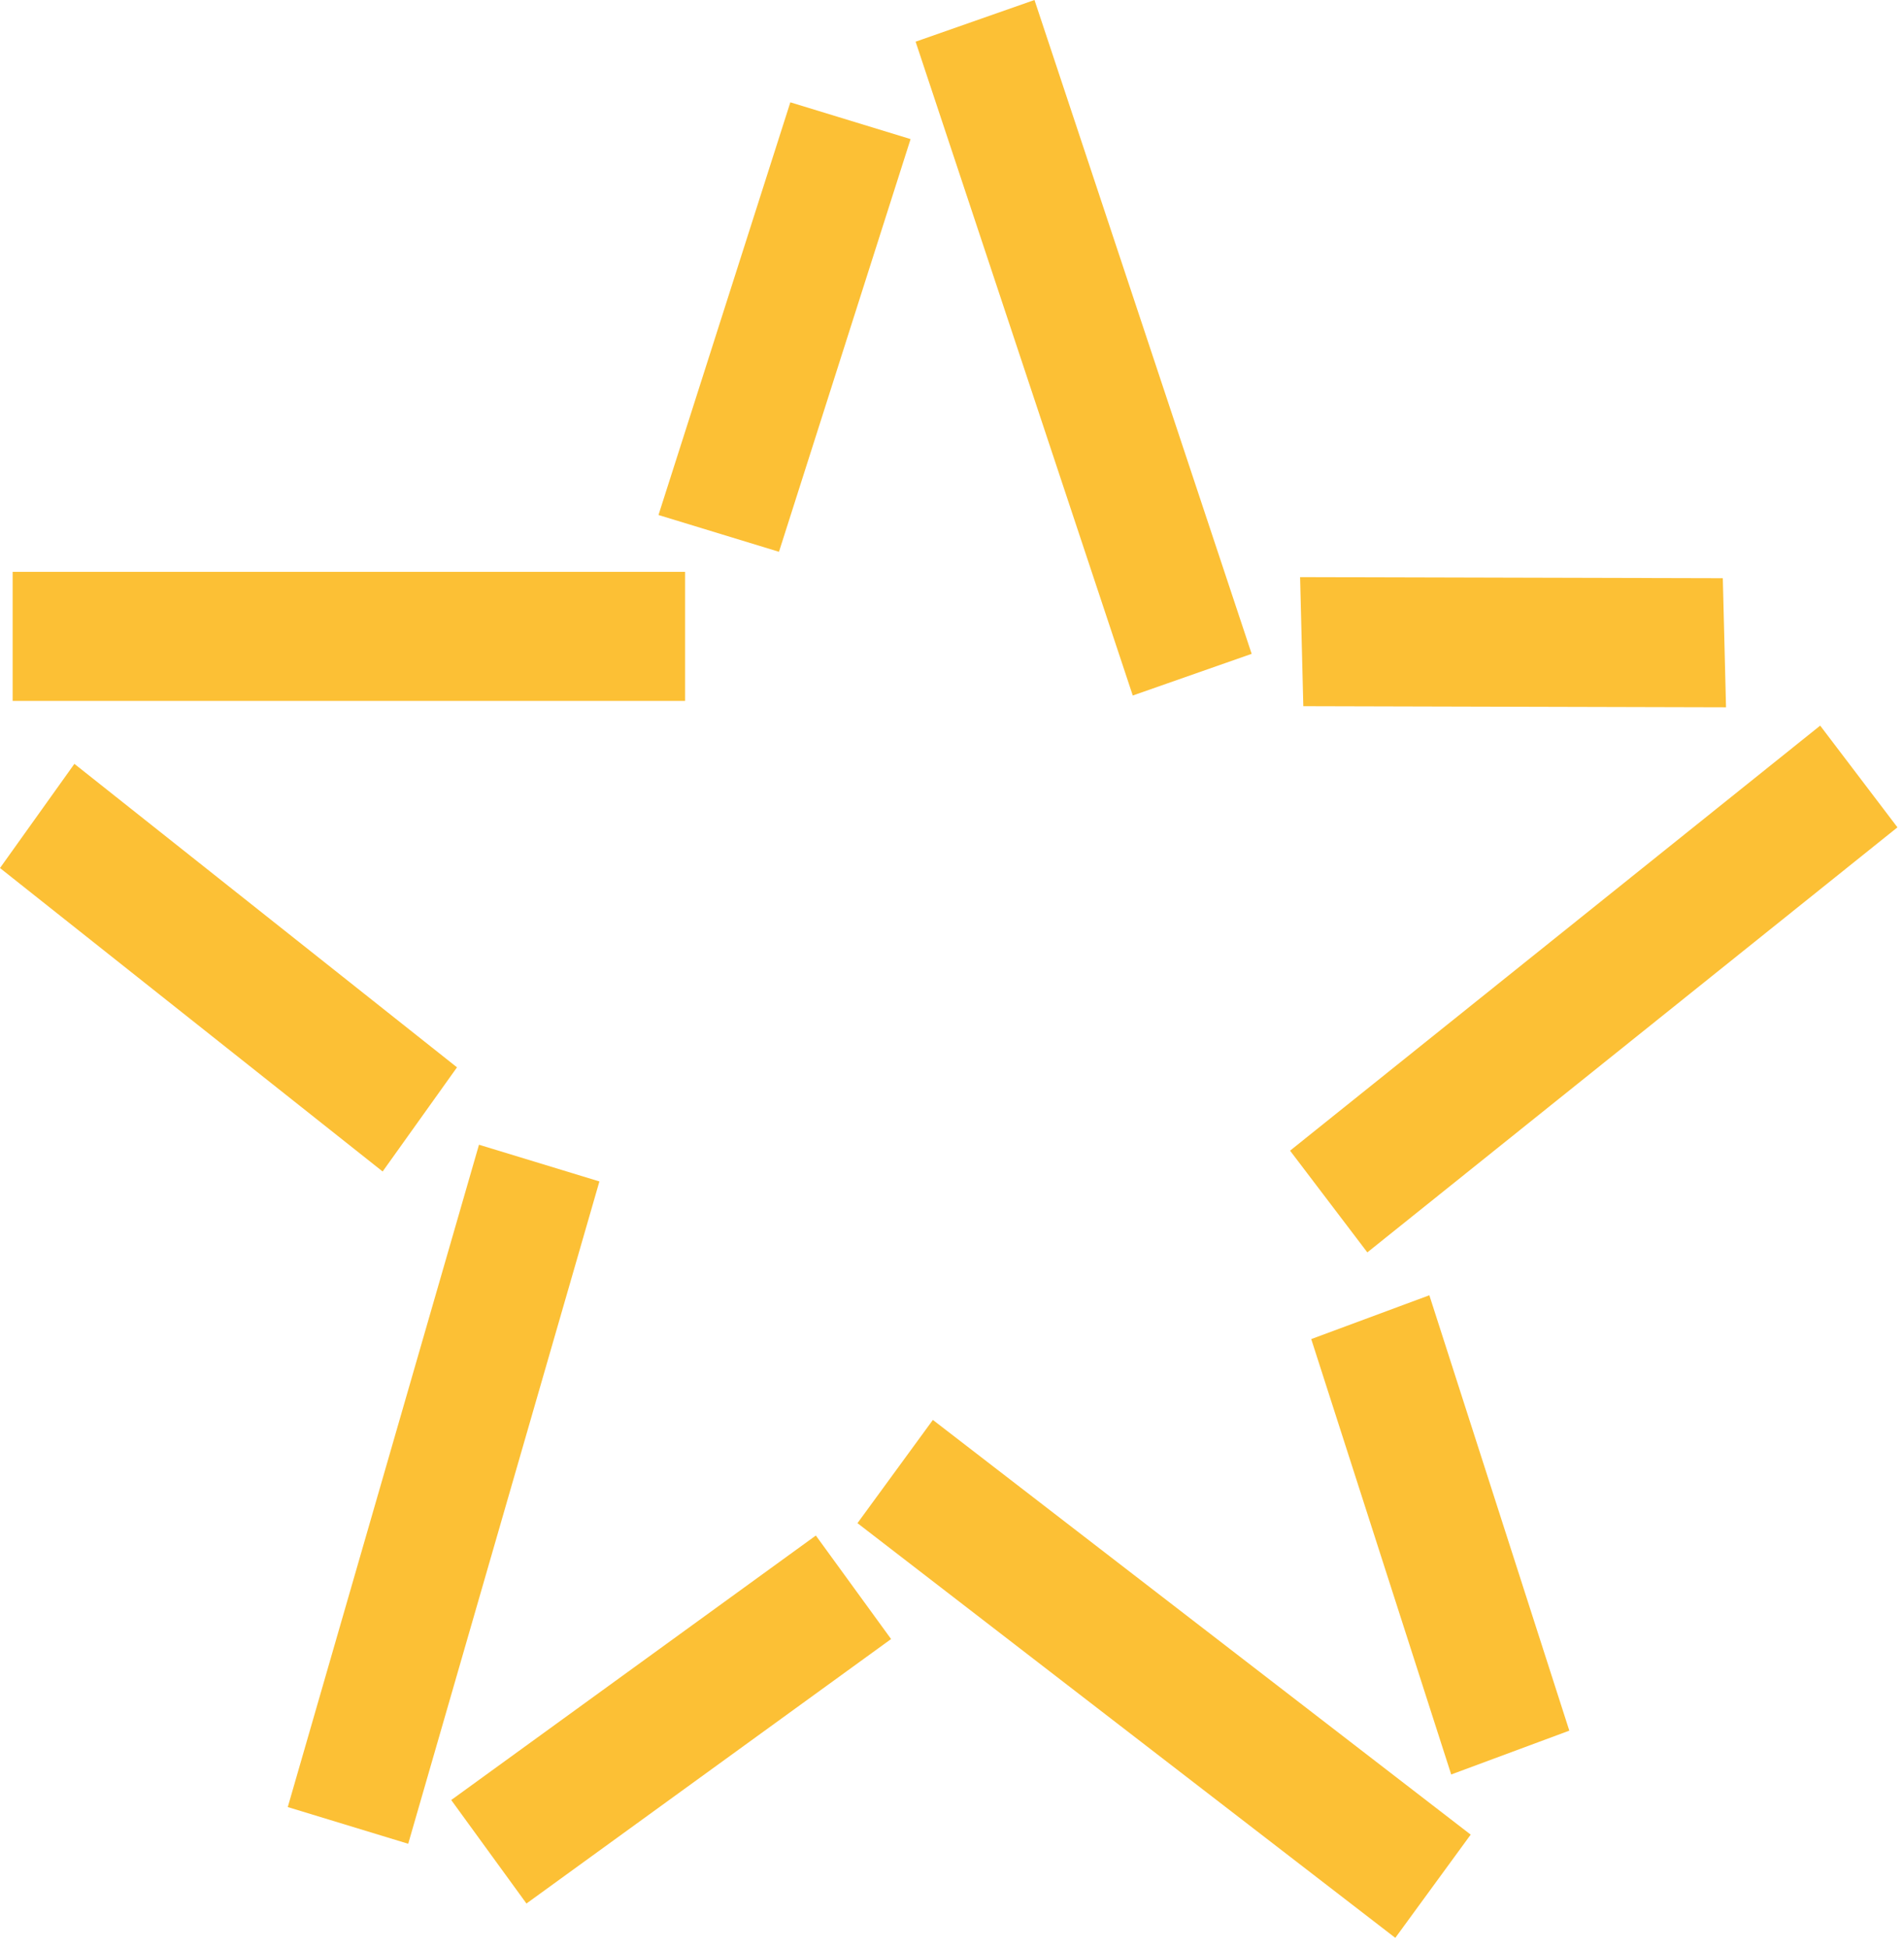
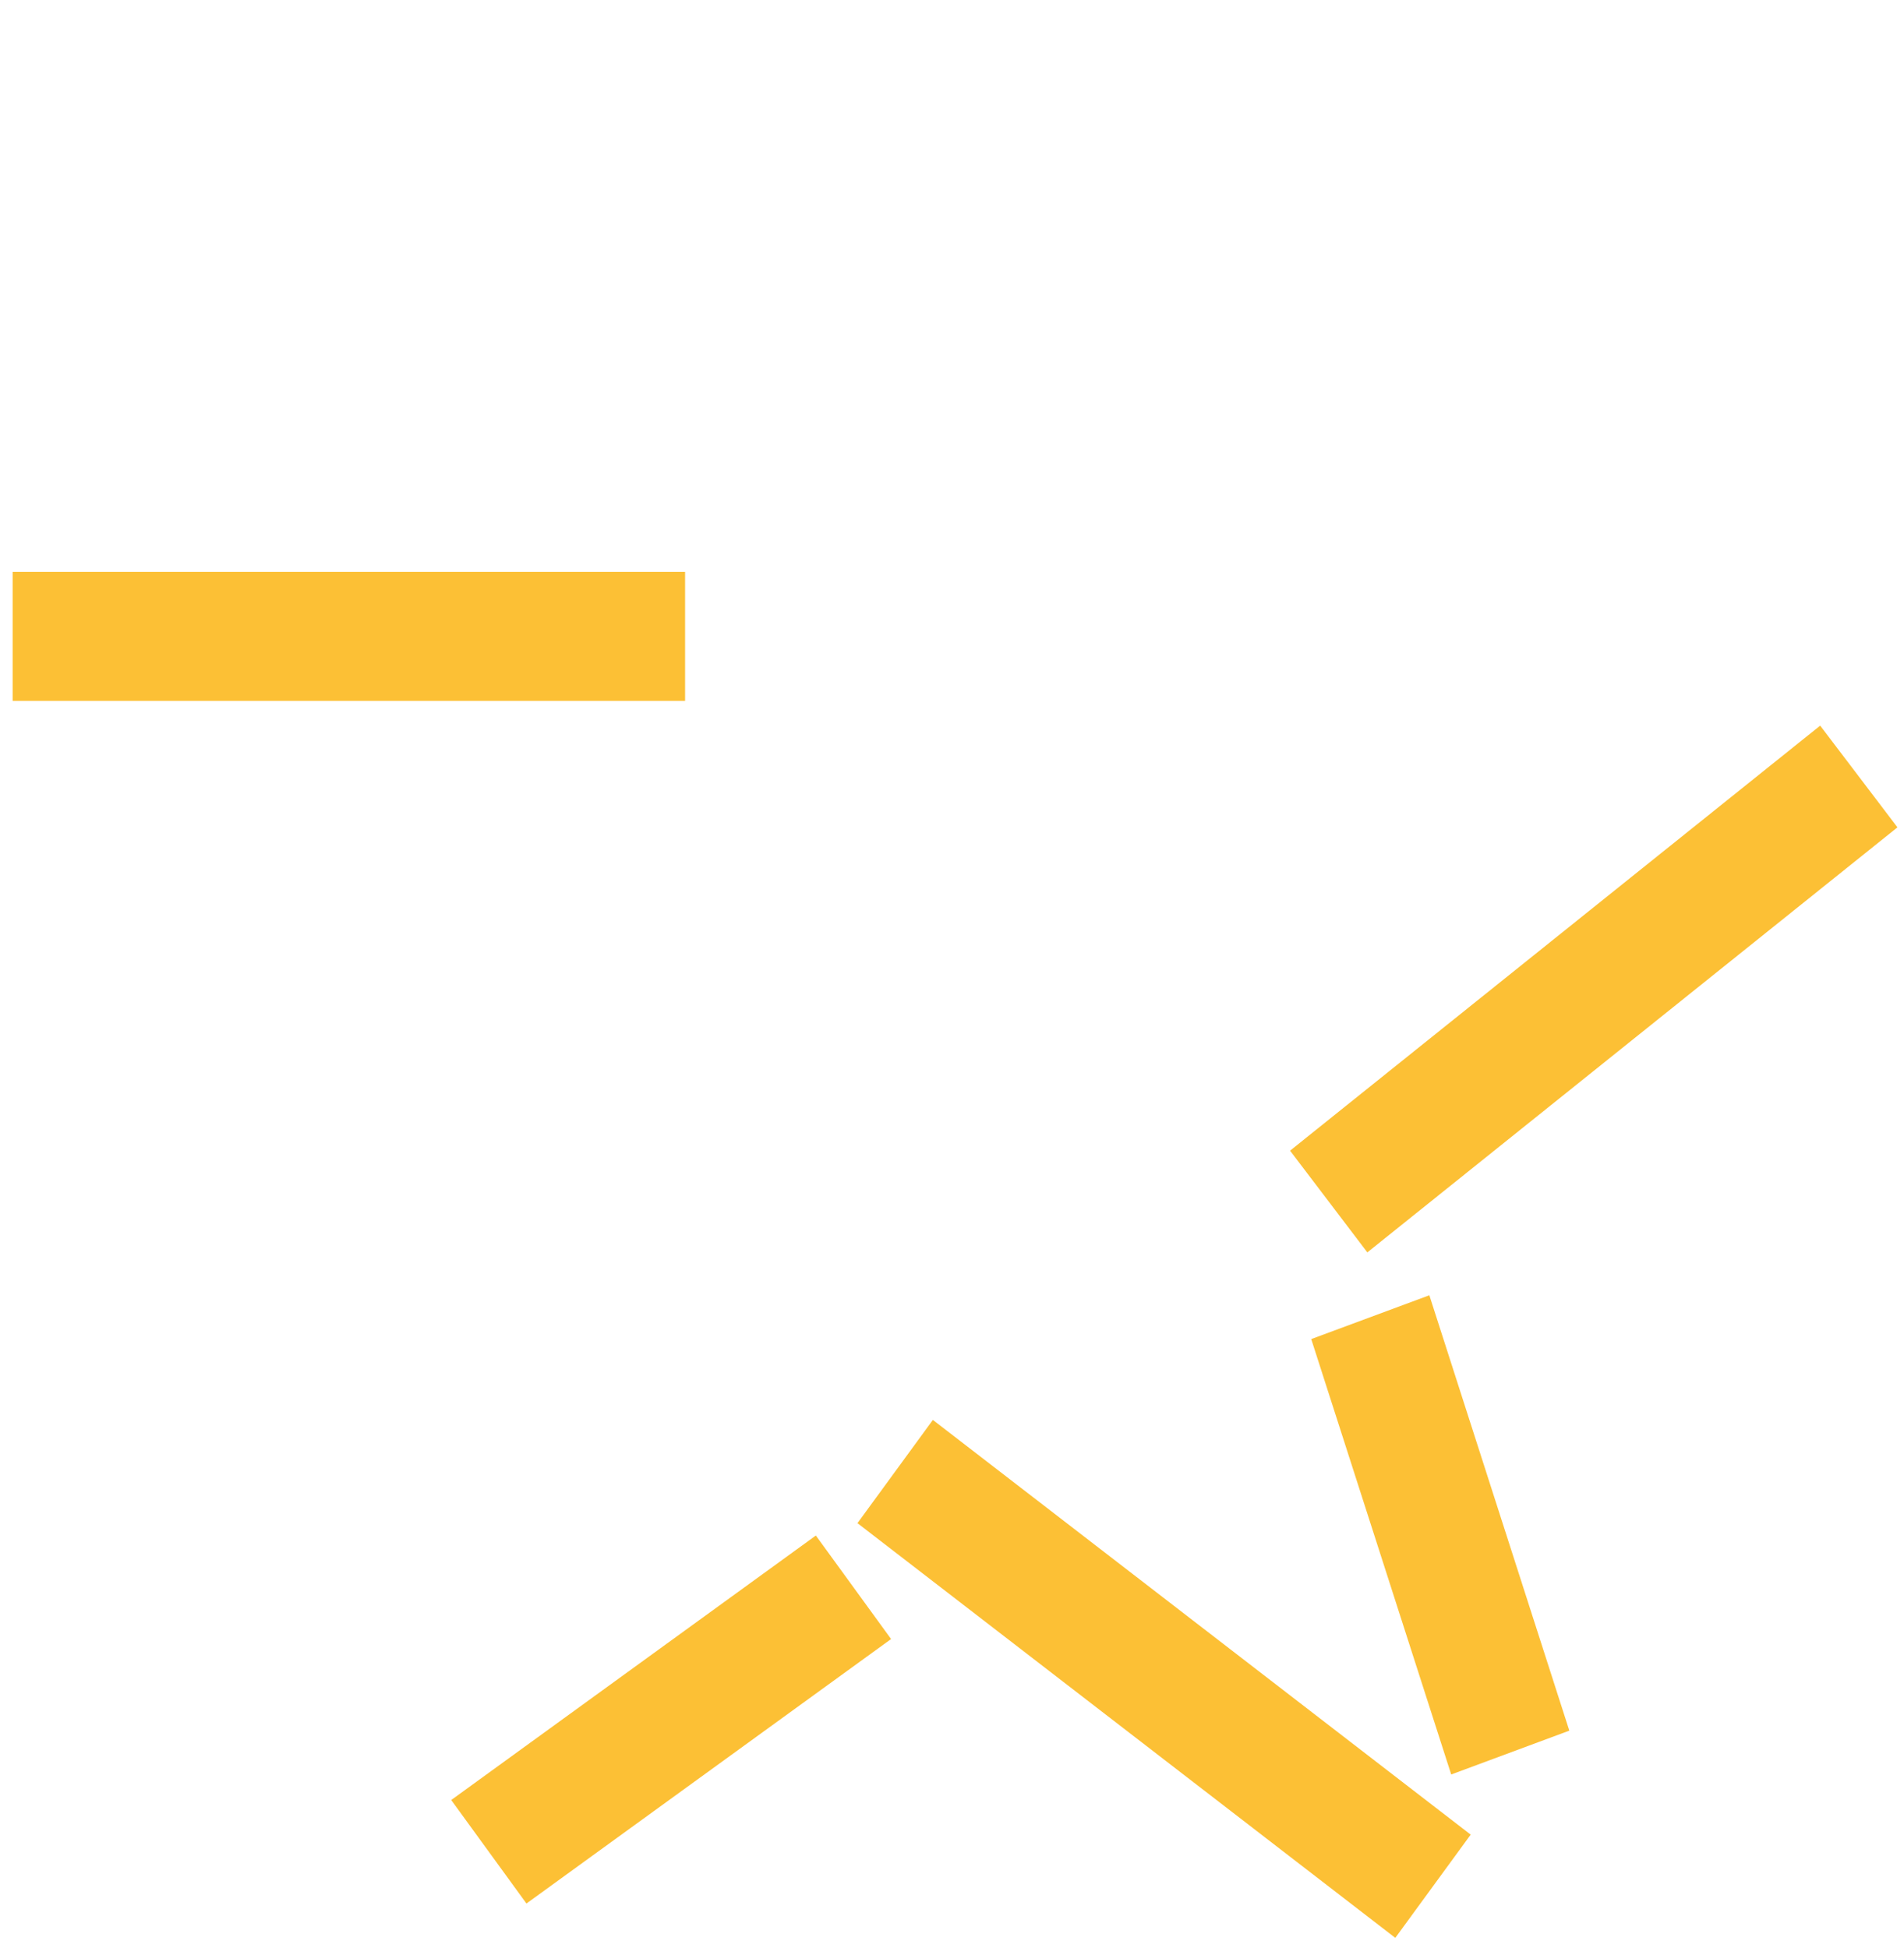
<svg xmlns="http://www.w3.org/2000/svg" width="86" height="88" viewBox="0 0 86 88" fill="none">
  <path d="M30.944 25.831H0.571V31.662H30.944V25.831Z" fill="#FCC035" />
-   <path d="M46.726 5.80518e-05L41.356 1.883L51.165 31.418L56.535 29.535L46.726 5.80518e-05Z" fill="#FCC035" />
-   <path d="M29.743 23.264L35.698 4.622L41.129 6.283L35.185 24.926L29.743 23.264Z" fill="#FCC035" />
-   <path d="M58.723 26.07L77.816 26.119L77.961 31.95L58.868 31.9L58.723 26.07Z" fill="#FCC035" />
  <path d="M64.561 58.51L70.883 78.177L65.548 80.157L59.226 60.489L64.561 58.51Z" fill="#FCC035" />
-   <path d="M3.36 34.505L20.642 48.214L17.283 52.919L0 39.211L3.36 34.505Z" fill="#FCC035" />
  <path d="M40.249 74.039L23.779 85.986L20.381 81.311L36.85 69.363L40.249 74.039Z" fill="#FCC035" />
  <path d="M82.214 32.778L58.27 51.978L61.76 56.573L85.704 37.373L82.214 32.778Z" fill="#FCC035" />
-   <path d="M21.635 51.71L12.998 81.629L18.438 83.287L27.074 53.368L21.635 51.71Z" fill="#FCC035" />
  <path d="M42.136 64.141L38.73 68.804L63.023 87.537L66.428 82.874L42.136 64.141Z" fill="#FCC035" />
</svg>